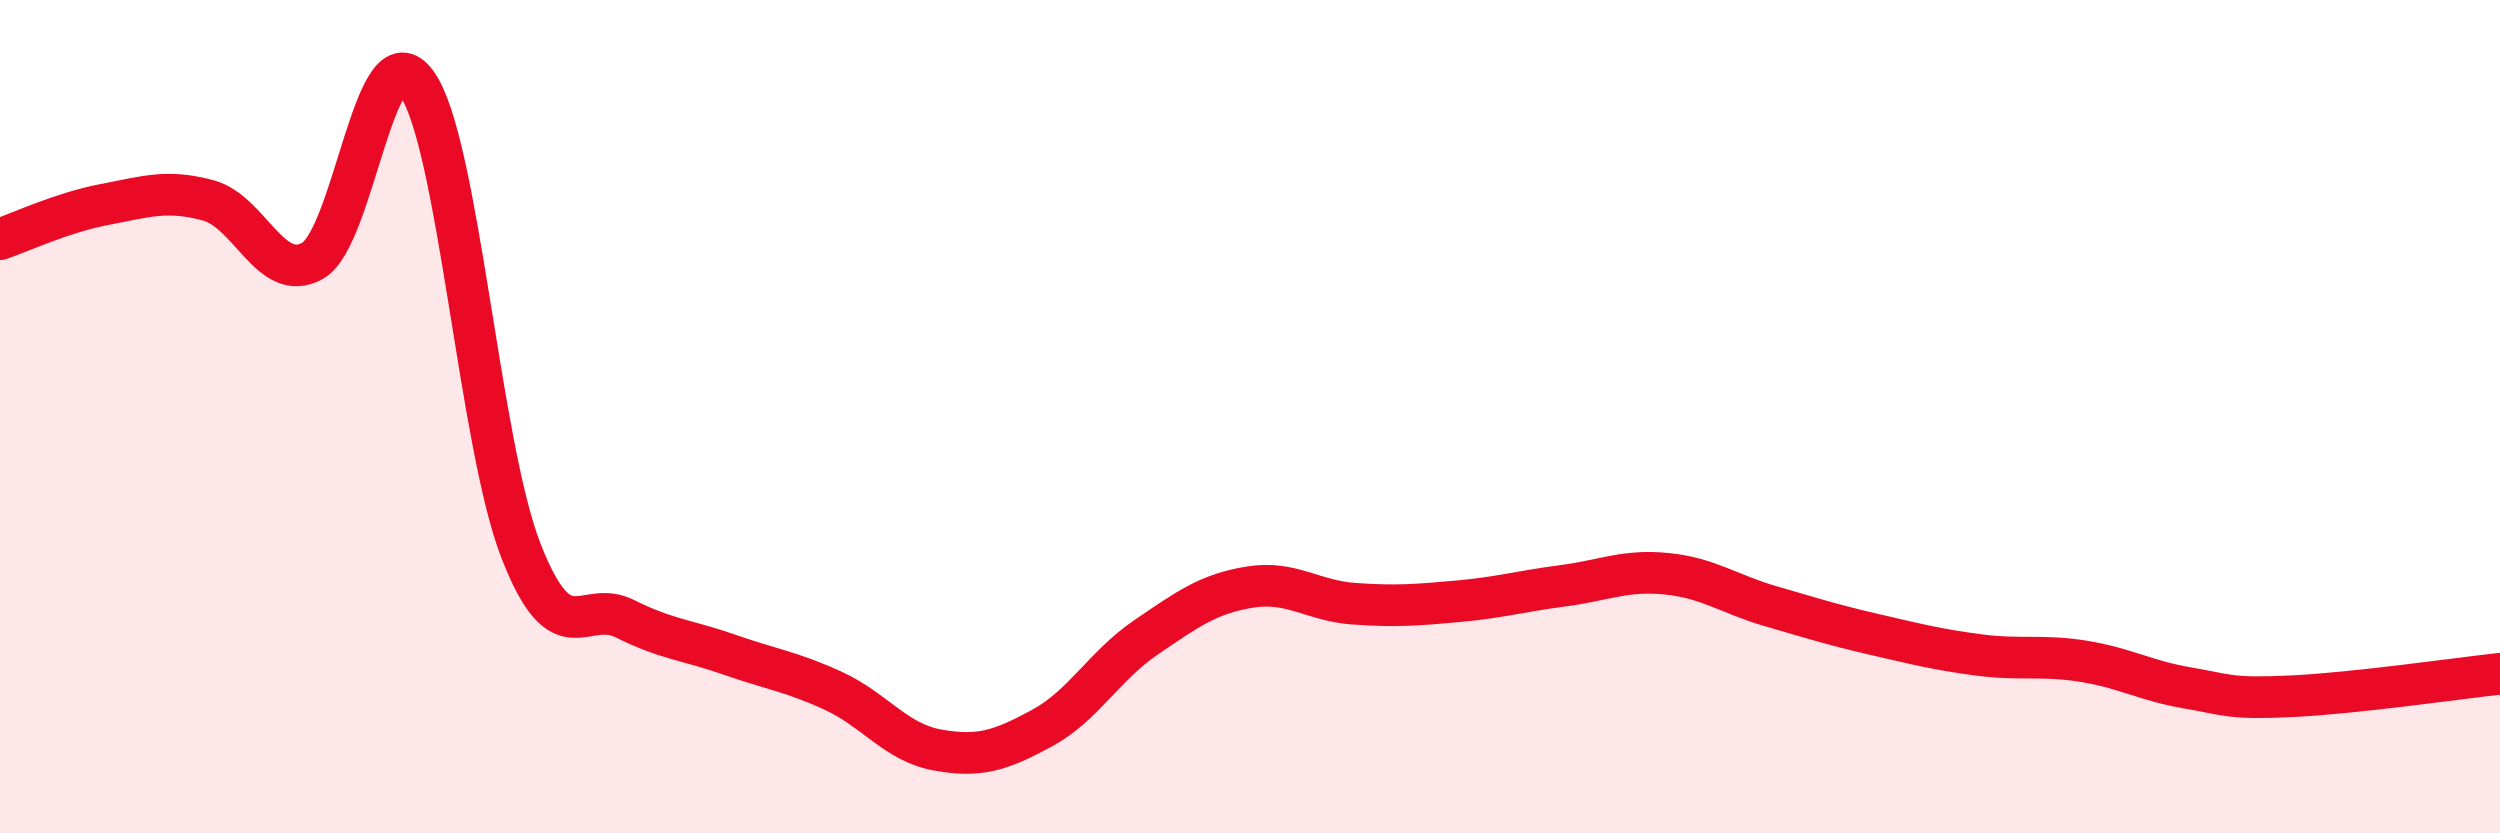
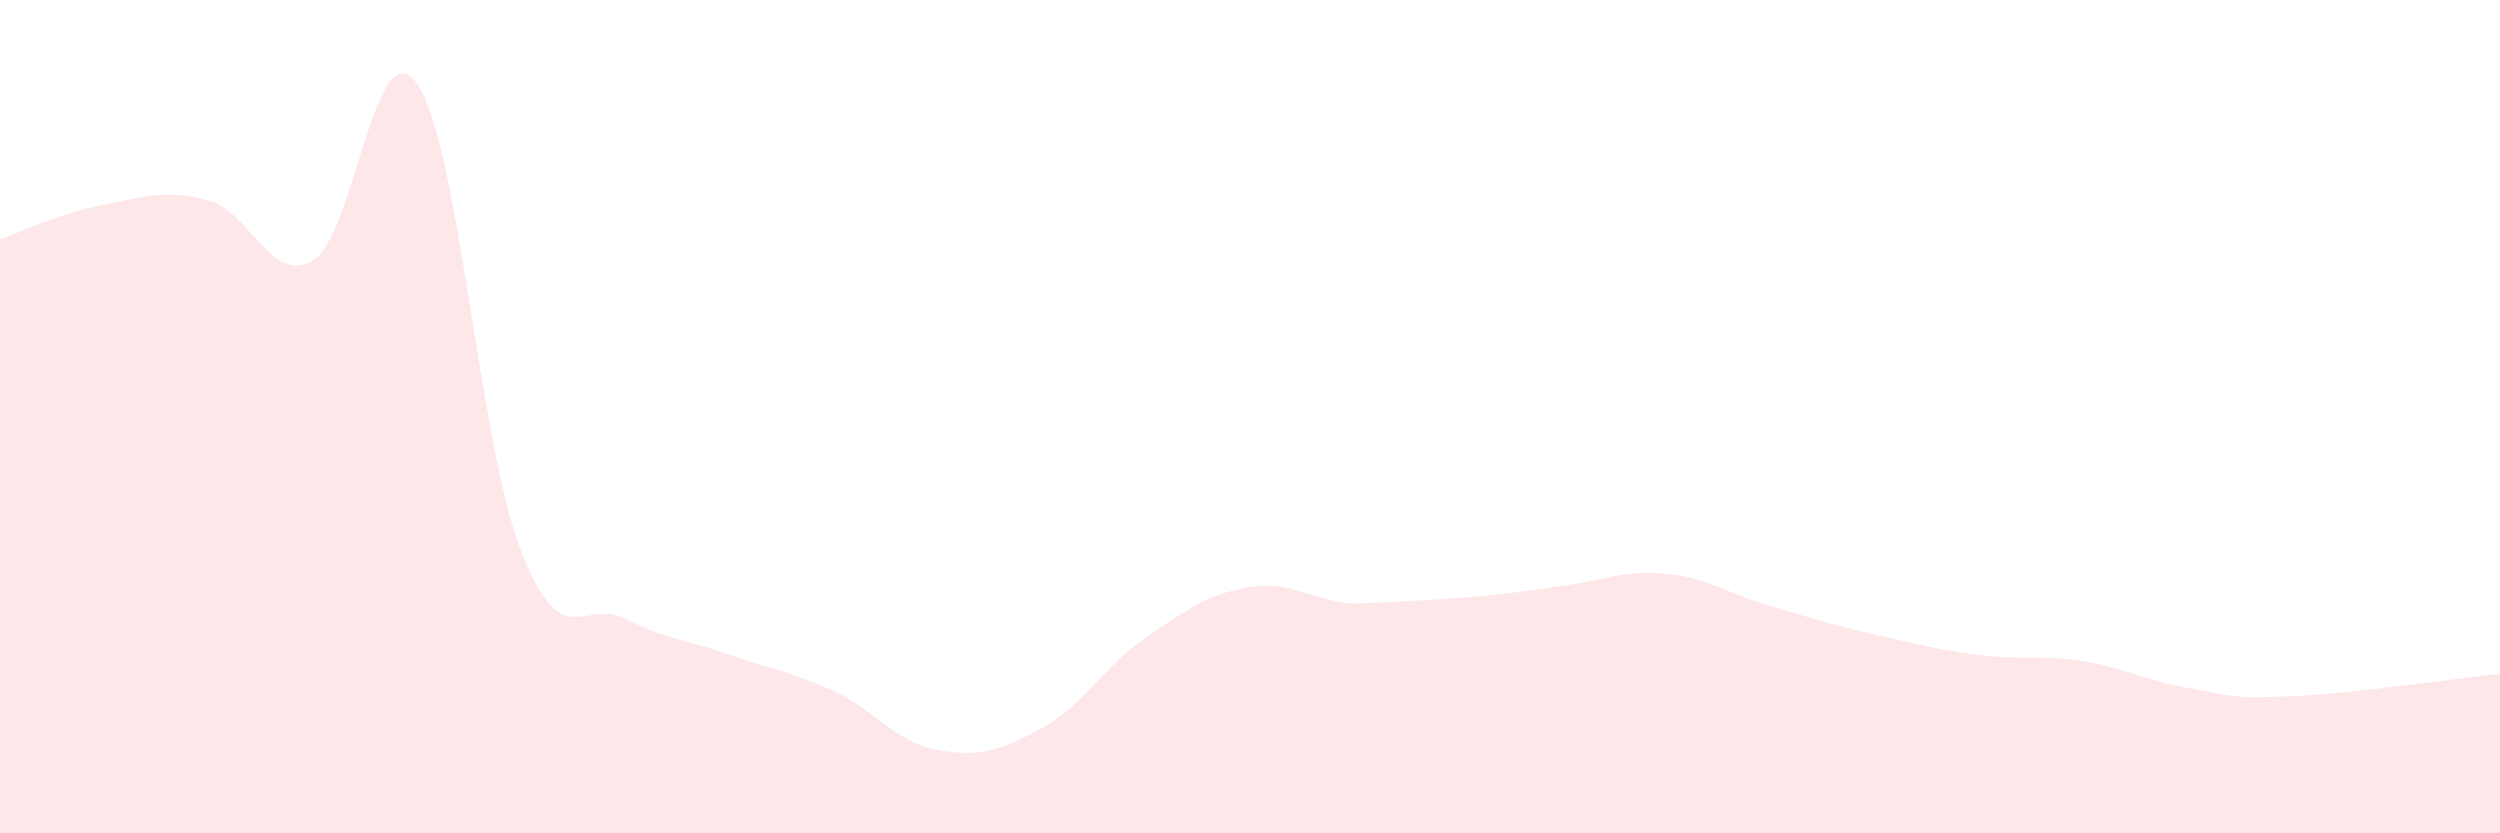
<svg xmlns="http://www.w3.org/2000/svg" width="60" height="20" viewBox="0 0 60 20">
-   <path d="M 0,5.74 C 0.5,5.57 1.5,5.1 2.5,4.91 C 3.5,4.72 4,4.54 5,4.81 C 6,5.08 6.5,6.82 7.5,6.26 C 8.5,5.7 9,0.61 10,2 C 11,3.39 11.5,10.64 12.5,13.21 C 13.5,15.78 14,14.35 15,14.85 C 16,15.35 16.5,15.36 17.5,15.71 C 18.5,16.06 19,16.12 20,16.58 C 21,17.04 21.5,17.82 22.5,18 C 23.5,18.18 24,18.02 25,17.48 C 26,16.94 26.5,15.98 27.5,15.3 C 28.5,14.62 29,14.25 30,14.09 C 31,13.93 31.5,14.42 32.5,14.49 C 33.5,14.56 34,14.52 35,14.43 C 36,14.34 36.5,14.19 37.5,14.06 C 38.5,13.93 39,13.67 40,13.77 C 41,13.87 41.5,14.26 42.5,14.55 C 43.5,14.84 44,15 45,15.23 C 46,15.46 46.5,15.59 47.5,15.72 C 48.5,15.85 49,15.71 50,15.87 C 51,16.03 51.5,16.34 52.5,16.51 C 53.5,16.68 53.5,16.78 55,16.71 C 56.5,16.64 59,16.28 60,16.17L60 20L0 20Z" fill="#EB0A25" opacity="0.1" stroke-linecap="round" stroke-linejoin="round" />
-   <path d="M 0,5.74 C 0.5,5.57 1.5,5.1 2.5,4.91 C 3.5,4.72 4,4.54 5,4.81 C 6,5.08 6.5,6.82 7.5,6.26 C 8.5,5.7 9,0.61 10,2 C 11,3.39 11.5,10.64 12.5,13.21 C 13.5,15.78 14,14.35 15,14.85 C 16,15.35 16.5,15.36 17.5,15.71 C 18.5,16.06 19,16.12 20,16.58 C 21,17.04 21.5,17.82 22.5,18 C 23.5,18.18 24,18.02 25,17.48 C 26,16.94 26.5,15.98 27.5,15.3 C 28.5,14.62 29,14.25 30,14.09 C 31,13.93 31.5,14.42 32.5,14.49 C 33.5,14.56 34,14.52 35,14.43 C 36,14.34 36.5,14.19 37.5,14.06 C 38.5,13.93 39,13.67 40,13.77 C 41,13.87 41.5,14.26 42.5,14.55 C 43.5,14.84 44,15 45,15.23 C 46,15.46 46.5,15.59 47.5,15.72 C 48.5,15.85 49,15.71 50,15.87 C 51,16.03 51.5,16.34 52.5,16.51 C 53.5,16.68 53.5,16.78 55,16.71 C 56.5,16.64 59,16.28 60,16.17" stroke="#EB0A25" stroke-width="1" fill="none" stroke-linecap="round" stroke-linejoin="round" />
+   <path d="M 0,5.74 C 0.5,5.57 1.5,5.1 2.5,4.91 C 3.5,4.72 4,4.54 5,4.81 C 6,5.08 6.5,6.82 7.5,6.26 C 8.5,5.7 9,0.61 10,2 C 11,3.39 11.5,10.64 12.5,13.21 C 13.5,15.78 14,14.35 15,14.85 C 16,15.35 16.5,15.36 17.5,15.71 C 18.5,16.06 19,16.12 20,16.58 C 21,17.04 21.5,17.82 22.5,18 C 23.5,18.18 24,18.02 25,17.48 C 26,16.94 26.5,15.98 27.5,15.3 C 28.5,14.62 29,14.25 30,14.09 C 31,13.93 31.5,14.42 32.5,14.49 C 36,14.34 36.5,14.19 37.5,14.06 C 38.5,13.93 39,13.67 40,13.77 C 41,13.87 41.5,14.26 42.5,14.55 C 43.5,14.84 44,15 45,15.23 C 46,15.46 46.5,15.59 47.5,15.72 C 48.5,15.85 49,15.71 50,15.87 C 51,16.03 51.5,16.34 52.5,16.51 C 53.5,16.68 53.5,16.78 55,16.71 C 56.5,16.64 59,16.28 60,16.17L60 20L0 20Z" fill="#EB0A25" opacity="0.1" stroke-linecap="round" stroke-linejoin="round" />
</svg>